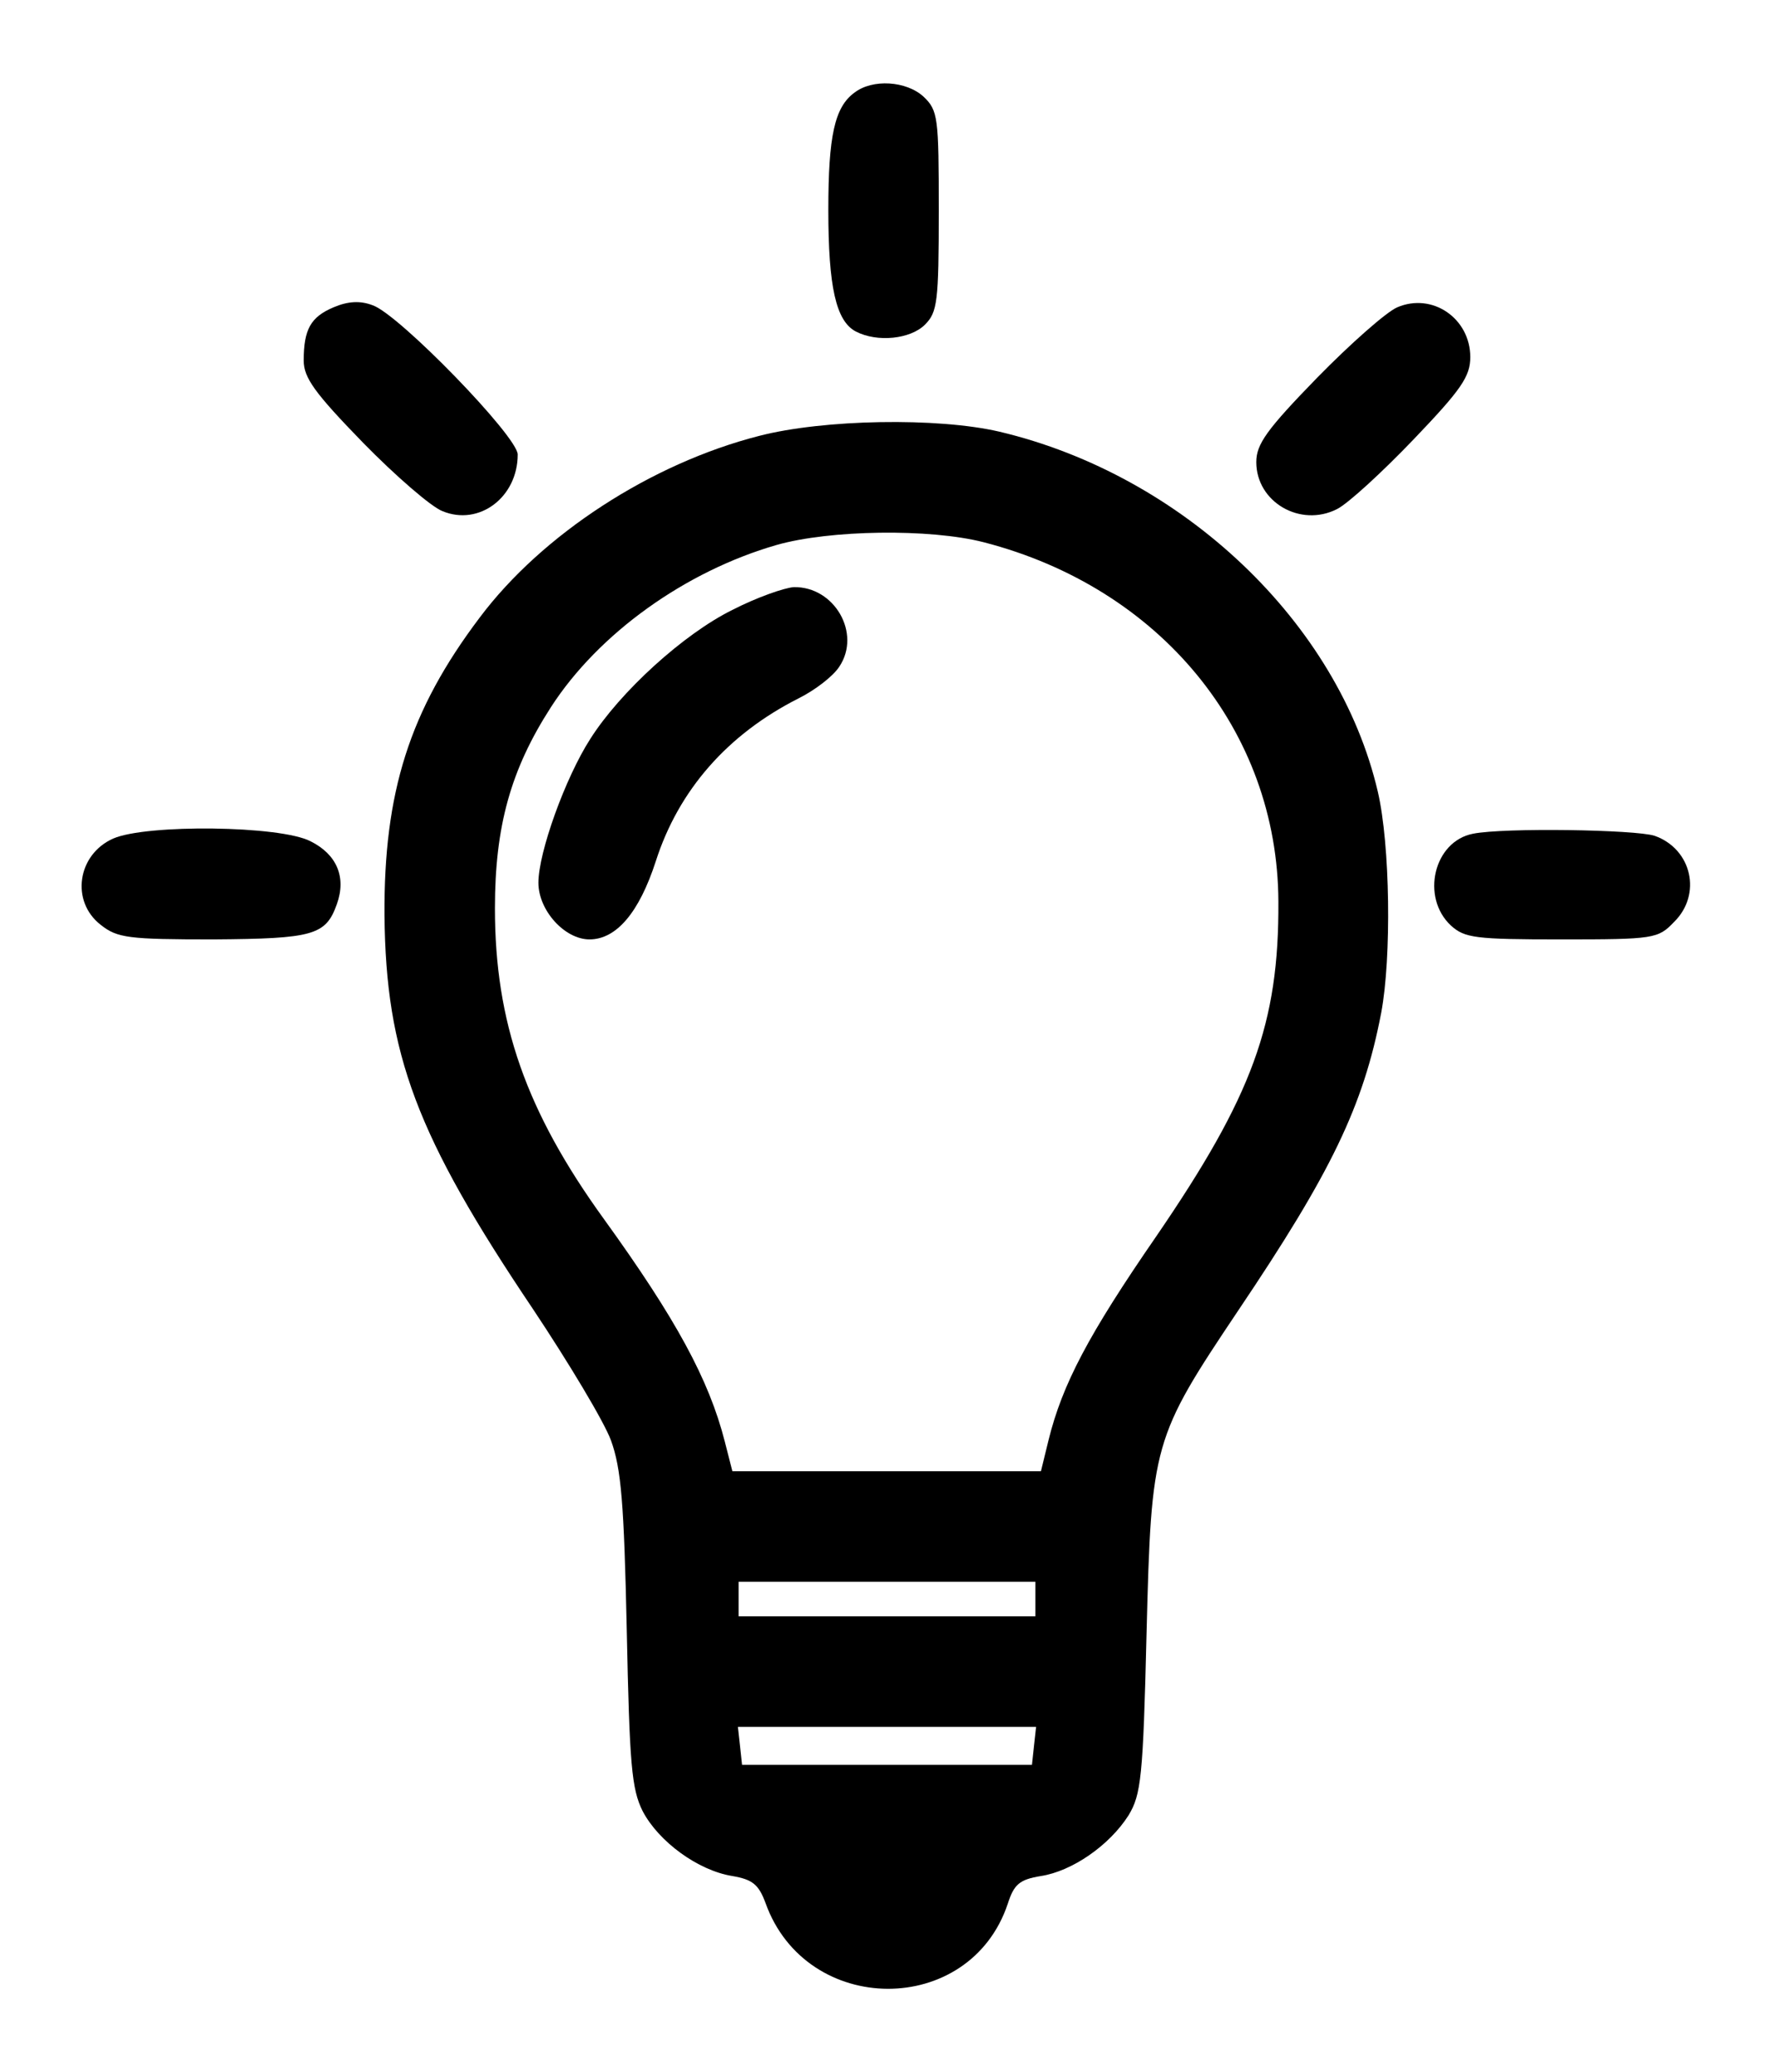
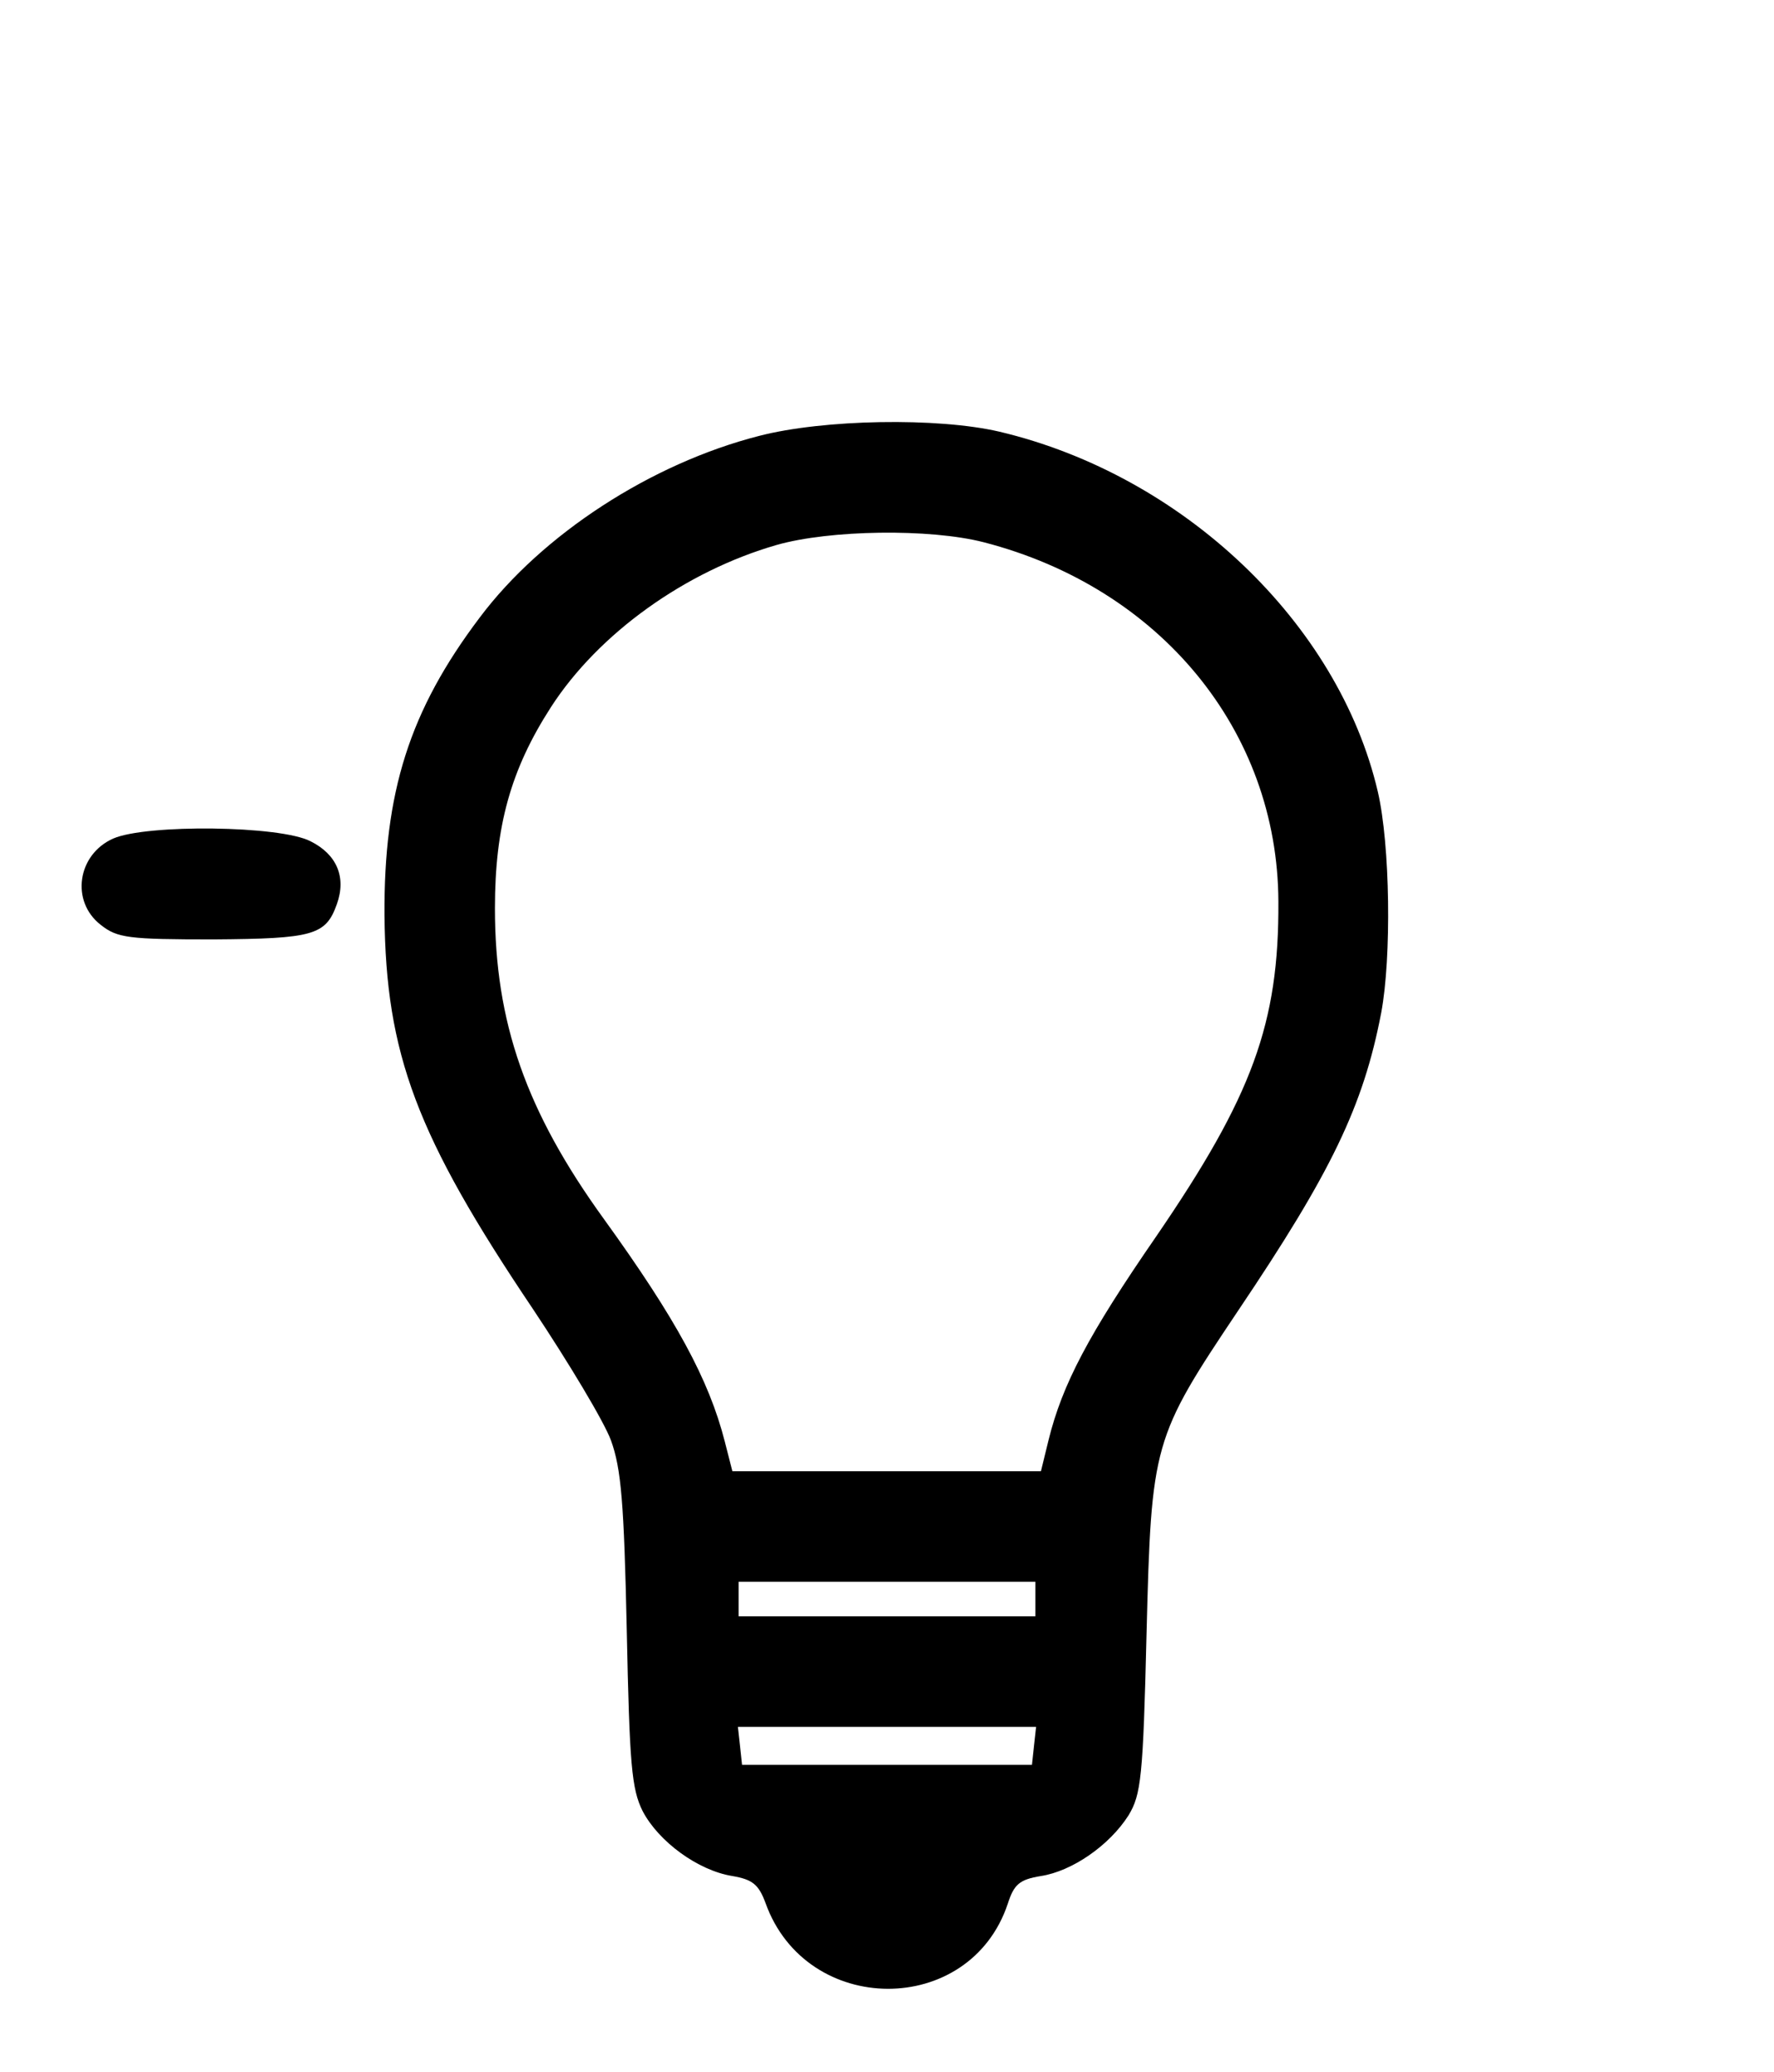
<svg xmlns="http://www.w3.org/2000/svg" version="1.0" width="257pt" height="300pt" viewBox="0 0 257 300" preserveAspectRatio="xMidYMid meet">
  <g transform="translate(0,300) scale(0.1,-0.1)" fill="#000000" stroke="none">
-     <path d="M1238 2866 c-29 -21 -38 -63 -38 -170 0 -111 11 -161 40 -176 31 -16 79 -11 100 10 18 18 20 33 20 165 0 135 -1 145 -22 165 -25 23 -74 26 -100 6z" />
-     <path d="M483 2555 c-33 -14 -43 -32 -43 -77 0 -25 16 -47 86 -119 47 -48 99 -93 115 -99 53 -22 109 20 109 82 0 26 -172 203 -210 216 -18 7 -36 6 -57 -3z" />
-     <path d="M2024 2555 c-16 -7 -68 -53 -116 -102 -73 -75 -88 -96 -88 -122 0 -58 64 -95 117 -68 16 8 66 54 111 101 69 72 82 91 82 119 0 56 -55 94 -106 72z" />
    <path d="M1100 2369 c-157 -40 -315 -143 -405 -263 -102 -135 -139 -253 -138 -431 2 -201 46 -319 215 -570 52 -78 103 -163 113 -190 15 -41 19 -91 23 -275 4 -195 7 -230 23 -262 23 -44 80 -86 130 -94 29 -5 38 -12 48 -39 59 -165 296 -166 351 -1 9 28 17 35 48 40 45 7 99 44 127 88 18 30 21 54 26 263 7 276 9 283 133 468 134 199 181 295 207 431 15 80 13 243 -5 320 -57 244 -282 458 -548 521 -90 21 -255 18 -348 -6z m325 -154 c256 -66 426 -273 427 -520 1 -177 -38 -282 -177 -485 -98 -142 -136 -214 -156 -295 l-11 -45 -224 0 -223 0 -11 43 c-23 90 -71 178 -175 322 -113 156 -158 285 -158 450 0 119 23 201 81 291 69 107 195 197 327 235 77 22 222 24 300 4z m75 -1530 l0 -25 -215 0 -215 0 0 25 0 25 215 0 215 0 0 -25z m-2 -212 l-3 -28 -210 0 -210 0 -3 28 -3 27 216 0 216 0 -3 -27z" />
-     <path d="M1061 2117 c-71 -35 -163 -119 -206 -187 -36 -56 -75 -164 -75 -208 0 -40 38 -82 74 -82 39 0 72 39 96 113 33 103 104 184 207 236 24 12 50 32 59 46 32 48 -7 116 -66 115 -14 -1 -54 -15 -89 -33z" />
    <path d="M164 1786 c-52 -23 -62 -91 -18 -125 24 -19 40 -21 163 -21 145 1 163 6 179 51 14 39 0 72 -38 91 -44 23 -238 25 -286 4z" />
-     <path d="M2134 1793 c-57 -11 -76 -92 -32 -133 20 -18 35 -20 160 -20 134 0 140 1 163 25 41 40 26 106 -28 125 -28 9 -218 12 -263 3z" />
  </g>
</svg>